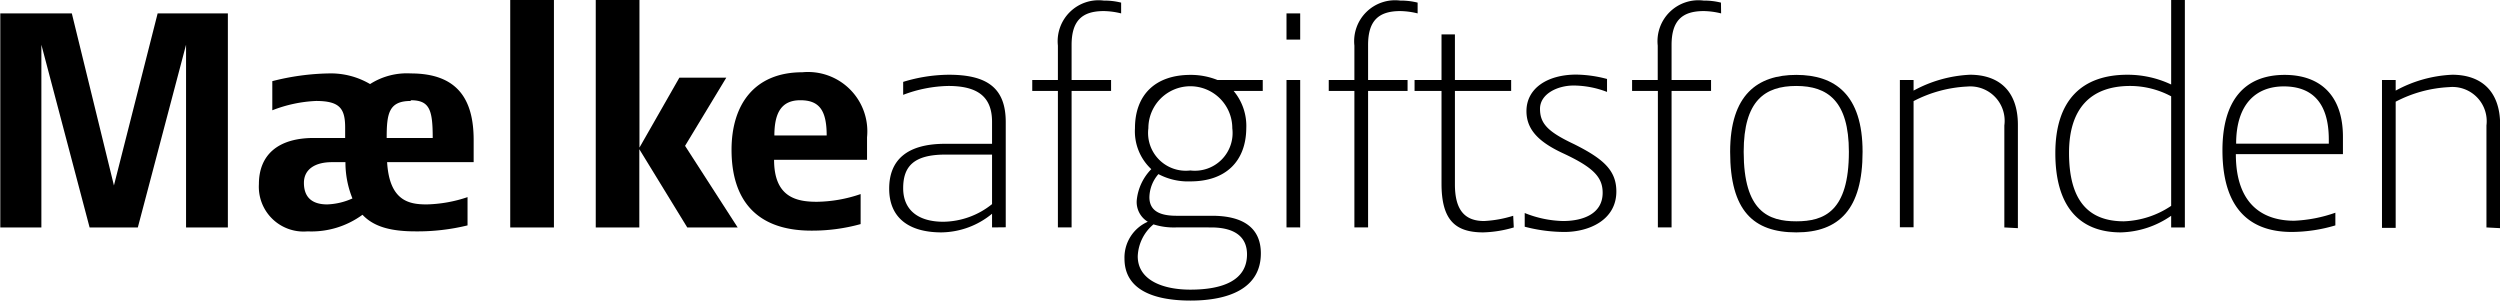
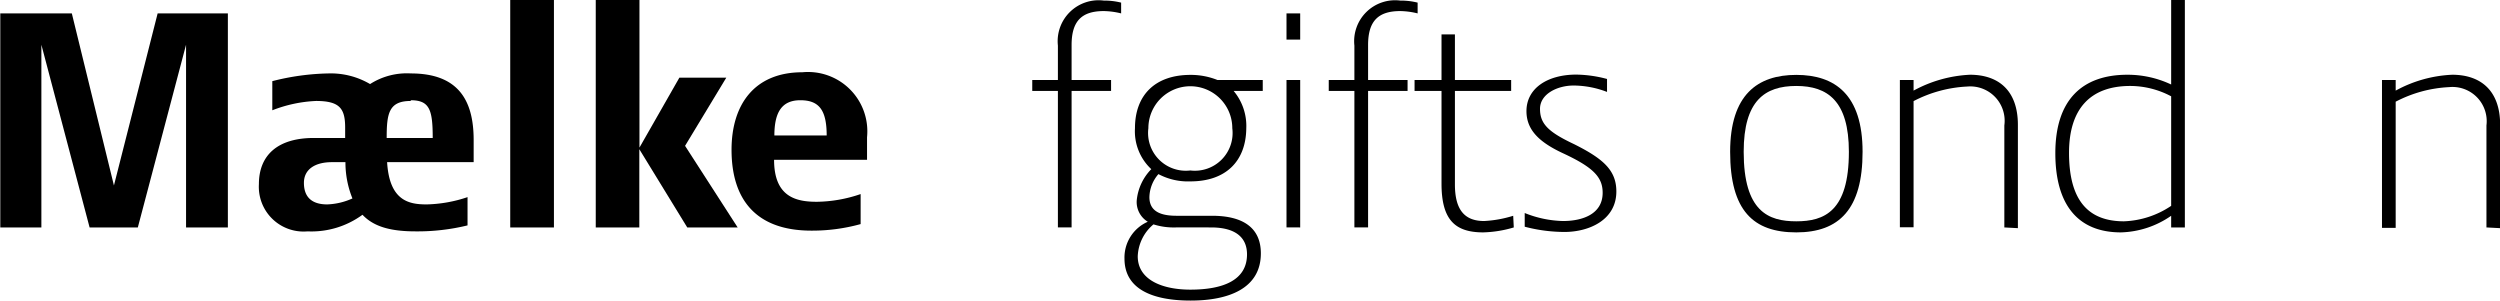
<svg xmlns="http://www.w3.org/2000/svg" id="Layer_1" data-name="Layer 1" viewBox="0 0 171.59 20.63">
  <path d="M21.75,40.48V27.94L18.44,40.48H15.13L11.82,27.94V40.48H9V25.79h4.91L16.8,37.6l3-11.81h4.82V40.48Z" transform="translate(-8.98 -24.87)" />
  <path d="M35.55,36c.16,2.7,1.55,2.9,2.72,2.9a9.37,9.37,0,0,0,2.8-.5v1.94a14.44,14.44,0,0,1-3.58.41c-1.74,0-2.88-.34-3.63-1.14a5.93,5.93,0,0,1-3.77,1.14,3.07,3.07,0,0,1-3.34-3.24c0-2,1.3-3.17,3.77-3.17h2.15v-.71c0-1.31-.37-1.83-2-1.83a9.31,9.31,0,0,0-3,.64v-2a16.61,16.61,0,0,1,3.86-.53,5.31,5.31,0,0,1,2.85.73,4.68,4.68,0,0,1,2.79-.73c3.18,0,4.32,1.74,4.32,4.57V36Zm-2.86,0h-.93c-1.17,0-1.92.5-1.92,1.42s.48,1.48,1.6,1.48a4.58,4.58,0,0,0,1.73-.41A6.57,6.57,0,0,1,32.69,36Zm4.48-4.2c-1.51,0-1.65.87-1.65,2.54h3.16C38.68,32.41,38.47,31.75,37.17,31.75Z" transform="translate(-8.98 -24.87)" />
  <path d="M44,40.48V24.87h3V40.48Z" transform="translate(-8.98 -24.87)" />
  <path d="M49.87,40.48V24.87h3V35l2.74-4.8h3.22L56,34.88l3.61,5.6H56.15l-3.29-5.37v5.37Z" transform="translate(-8.98 -24.87)" />
  <path d="M62.11,35.84c0,2.58,1.55,2.88,2.94,2.88a9.56,9.56,0,0,0,3-.53v2.06a12.42,12.42,0,0,1-3.38.45c-3.77,0-5.48-2.1-5.48-5.55,0-3.1,1.57-5.32,4.86-5.32a4.07,4.07,0,0,1,4.44,4.46v1.55Zm1.8-4.09c-1.25,0-1.78.8-1.78,2.42h3.59C65.72,32.41,65.19,31.75,63.91,31.75Z" transform="translate(-8.98 -24.87)" />
-   <path d="M77.07,40.48v-.94a5.56,5.56,0,0,1-3.47,1.28c-2.24,0-3.59-1-3.59-3s1.26-3.08,3.84-3.08h3.22V33.23c0-1.73-1-2.46-3-2.46a9.16,9.16,0,0,0-3.1.61v-.89A10.89,10.89,0,0,1,74.1,30c2.65,0,3.91.92,3.91,3.25v7.22Zm0-5h-3.2c-2.21,0-2.9.84-2.9,2.31s1,2.3,2.76,2.3a5.43,5.43,0,0,0,3.34-1.21Z" transform="translate(-8.98 -24.87)" />
  <path d="M85.93,25.79a5.27,5.27,0,0,0-1.19-.16c-1.51,0-2.21.68-2.21,2.33v2.4h2.71v.75H82.53v9.37h-.94V31.11H79.83v-.75h1.76V28a2.81,2.81,0,0,1,3.15-3.09,4.76,4.76,0,0,1,1.19.14Z" transform="translate(-8.98 -24.87)" />
  <path d="M90.68,37.32a4.33,4.33,0,0,1-2.19-.5,2.49,2.49,0,0,0-.62,1.58c0,1,.8,1.28,1.87,1.28h2.43c2.12,0,3.35.82,3.35,2.58,0,2.44-2.26,3.24-4.82,3.24s-4.54-.75-4.54-2.88a2.68,2.68,0,0,1,1.6-2.53A1.58,1.58,0,0,1,87,38.63a3.55,3.55,0,0,1,1-2.15,3.55,3.55,0,0,1-1.12-2.81c0-2.26,1.37-3.66,3.81-3.66a4.92,4.92,0,0,1,1.85.35h3.11v.75h-2a3.74,3.74,0,0,1,.87,2.56C94.5,35.93,93.12,37.32,90.68,37.32Zm-1,3.16a4.58,4.58,0,0,1-1.53-.21,3,3,0,0,0-1.08,2.19c0,1.65,1.74,2.29,3.61,2.29,2.29,0,3.89-.67,3.89-2.42,0-1.17-.8-1.85-2.47-1.85Zm1-3.91a2.59,2.59,0,0,0,2.88-2.9,2.88,2.88,0,1,0-5.76,0A2.59,2.59,0,0,0,90.68,36.57Z" transform="translate(-8.98 -24.87)" />
  <path d="M97.28,27.59v-1.8h.94v1.8Zm0,12.89V30.36h.94V40.48Z" transform="translate(-8.98 -24.87)" />
  <path d="M106.28,25.79a5.27,5.27,0,0,0-1.19-.16c-1.51,0-2.21.68-2.21,2.33v2.4h2.71v.75h-2.71v9.37h-.94V31.11h-1.76v-.75h1.76V28a2.81,2.81,0,0,1,3.15-3.09,4.76,4.76,0,0,1,1.19.14Z" transform="translate(-8.98 -24.87)" />
  <path d="M112.88,40.48a8,8,0,0,1-2.1.34c-1.92,0-2.86-.85-2.86-3.34V31.11h-1.85v-.75h1.85V27.23h.92v3.13h3.86v.75h-3.86v6.42c0,1.76.68,2.51,2,2.51a8,8,0,0,0,2-.36Z" transform="translate(-8.98 -24.87)" />
  <path d="M116.37,40.79a10.77,10.77,0,0,1-2.74-.36v-.94a7.44,7.44,0,0,0,2.63.55c1.35,0,2.72-.48,2.72-1.94,0-1.07-.64-1.74-2.7-2.7-1.62-.75-2.53-1.59-2.53-2.9,0-1.57,1.44-2.51,3.42-2.51a8.54,8.54,0,0,1,2.11.3v.89a6.47,6.47,0,0,0-2.29-.44c-1.12,0-2.31.58-2.31,1.6s.55,1.58,2.33,2.42c2,1,2.91,1.79,2.91,3.25C119.92,40,118,40.79,116.37,40.79Z" transform="translate(-8.98 -24.87)" />
-   <path d="M127.11,25.79a5.27,5.27,0,0,0-1.19-.16c-1.51,0-2.21.68-2.21,2.33v2.4h2.71v.75h-2.71v9.37h-.94V31.11H121v-.75h1.76V28a2.81,2.81,0,0,1,3.15-3.09,4.76,4.76,0,0,1,1.19.14Z" transform="translate(-8.98 -24.87)" />
  <path d="M127.73,35.29c0-3.93,1.89-5.28,4.54-5.28s4.55,1.35,4.55,5.28-1.6,5.53-4.55,5.53S127.73,39.33,127.73,35.29Zm8.15,0c0-3.49-1.46-4.52-3.61-4.52s-3.61,1-3.61,4.52c0,4.09,1.69,4.77,3.61,4.77S135.88,39.38,135.88,35.29Z" transform="translate(-8.98 -24.87)" />
  <path d="M146.55,40.48v-7A2.36,2.36,0,0,0,144,30.81a8.88,8.88,0,0,0-3.68,1v8.66h-.94V30.36h.94v.73A8.93,8.93,0,0,1,144.19,30c1.95,0,3.29,1.07,3.29,3.44v7.09Z" transform="translate(-8.98 -24.87)" />
  <path d="M158,40.48v-.8a6.31,6.31,0,0,1-3.45,1.14c-2.88,0-4.5-1.81-4.5-5.44S151.87,30,155,30a7,7,0,0,1,3,.67V24.87h.94V40.48Zm0-9a6,6,0,0,0-2.81-.71c-2.72,0-4.2,1.55-4.2,4.59,0,3.27,1.32,4.7,3.77,4.7A6.19,6.19,0,0,0,158,39Z" transform="translate(-8.98 -24.87)" />
-   <path d="M162.44,35.45c0,3.68,2.1,4.57,4,4.57a9.68,9.68,0,0,0,2.83-.55v.87a10.58,10.58,0,0,1-3,.45c-2.44,0-4.75-1.16-4.75-5.61,0-3.41,1.51-5.17,4.27-5.17,2.43,0,4,1.4,4,4.25v1.19Zm6.38-1c0-2.58-1.19-3.65-3.09-3.65s-3.27,1.21-3.27,3.93h6.36Z" transform="translate(-8.98 -24.87)" />
  <path d="M179.64,40.48v-7a2.35,2.35,0,0,0-2.56-2.63,8.82,8.82,0,0,0-3.67,1v8.66h-.94V30.36h.94v.73A8.84,8.84,0,0,1,177.29,30c1.94,0,3.29,1.07,3.29,3.44v7.09Z" transform="translate(-8.98 -24.87)" />
</svg>